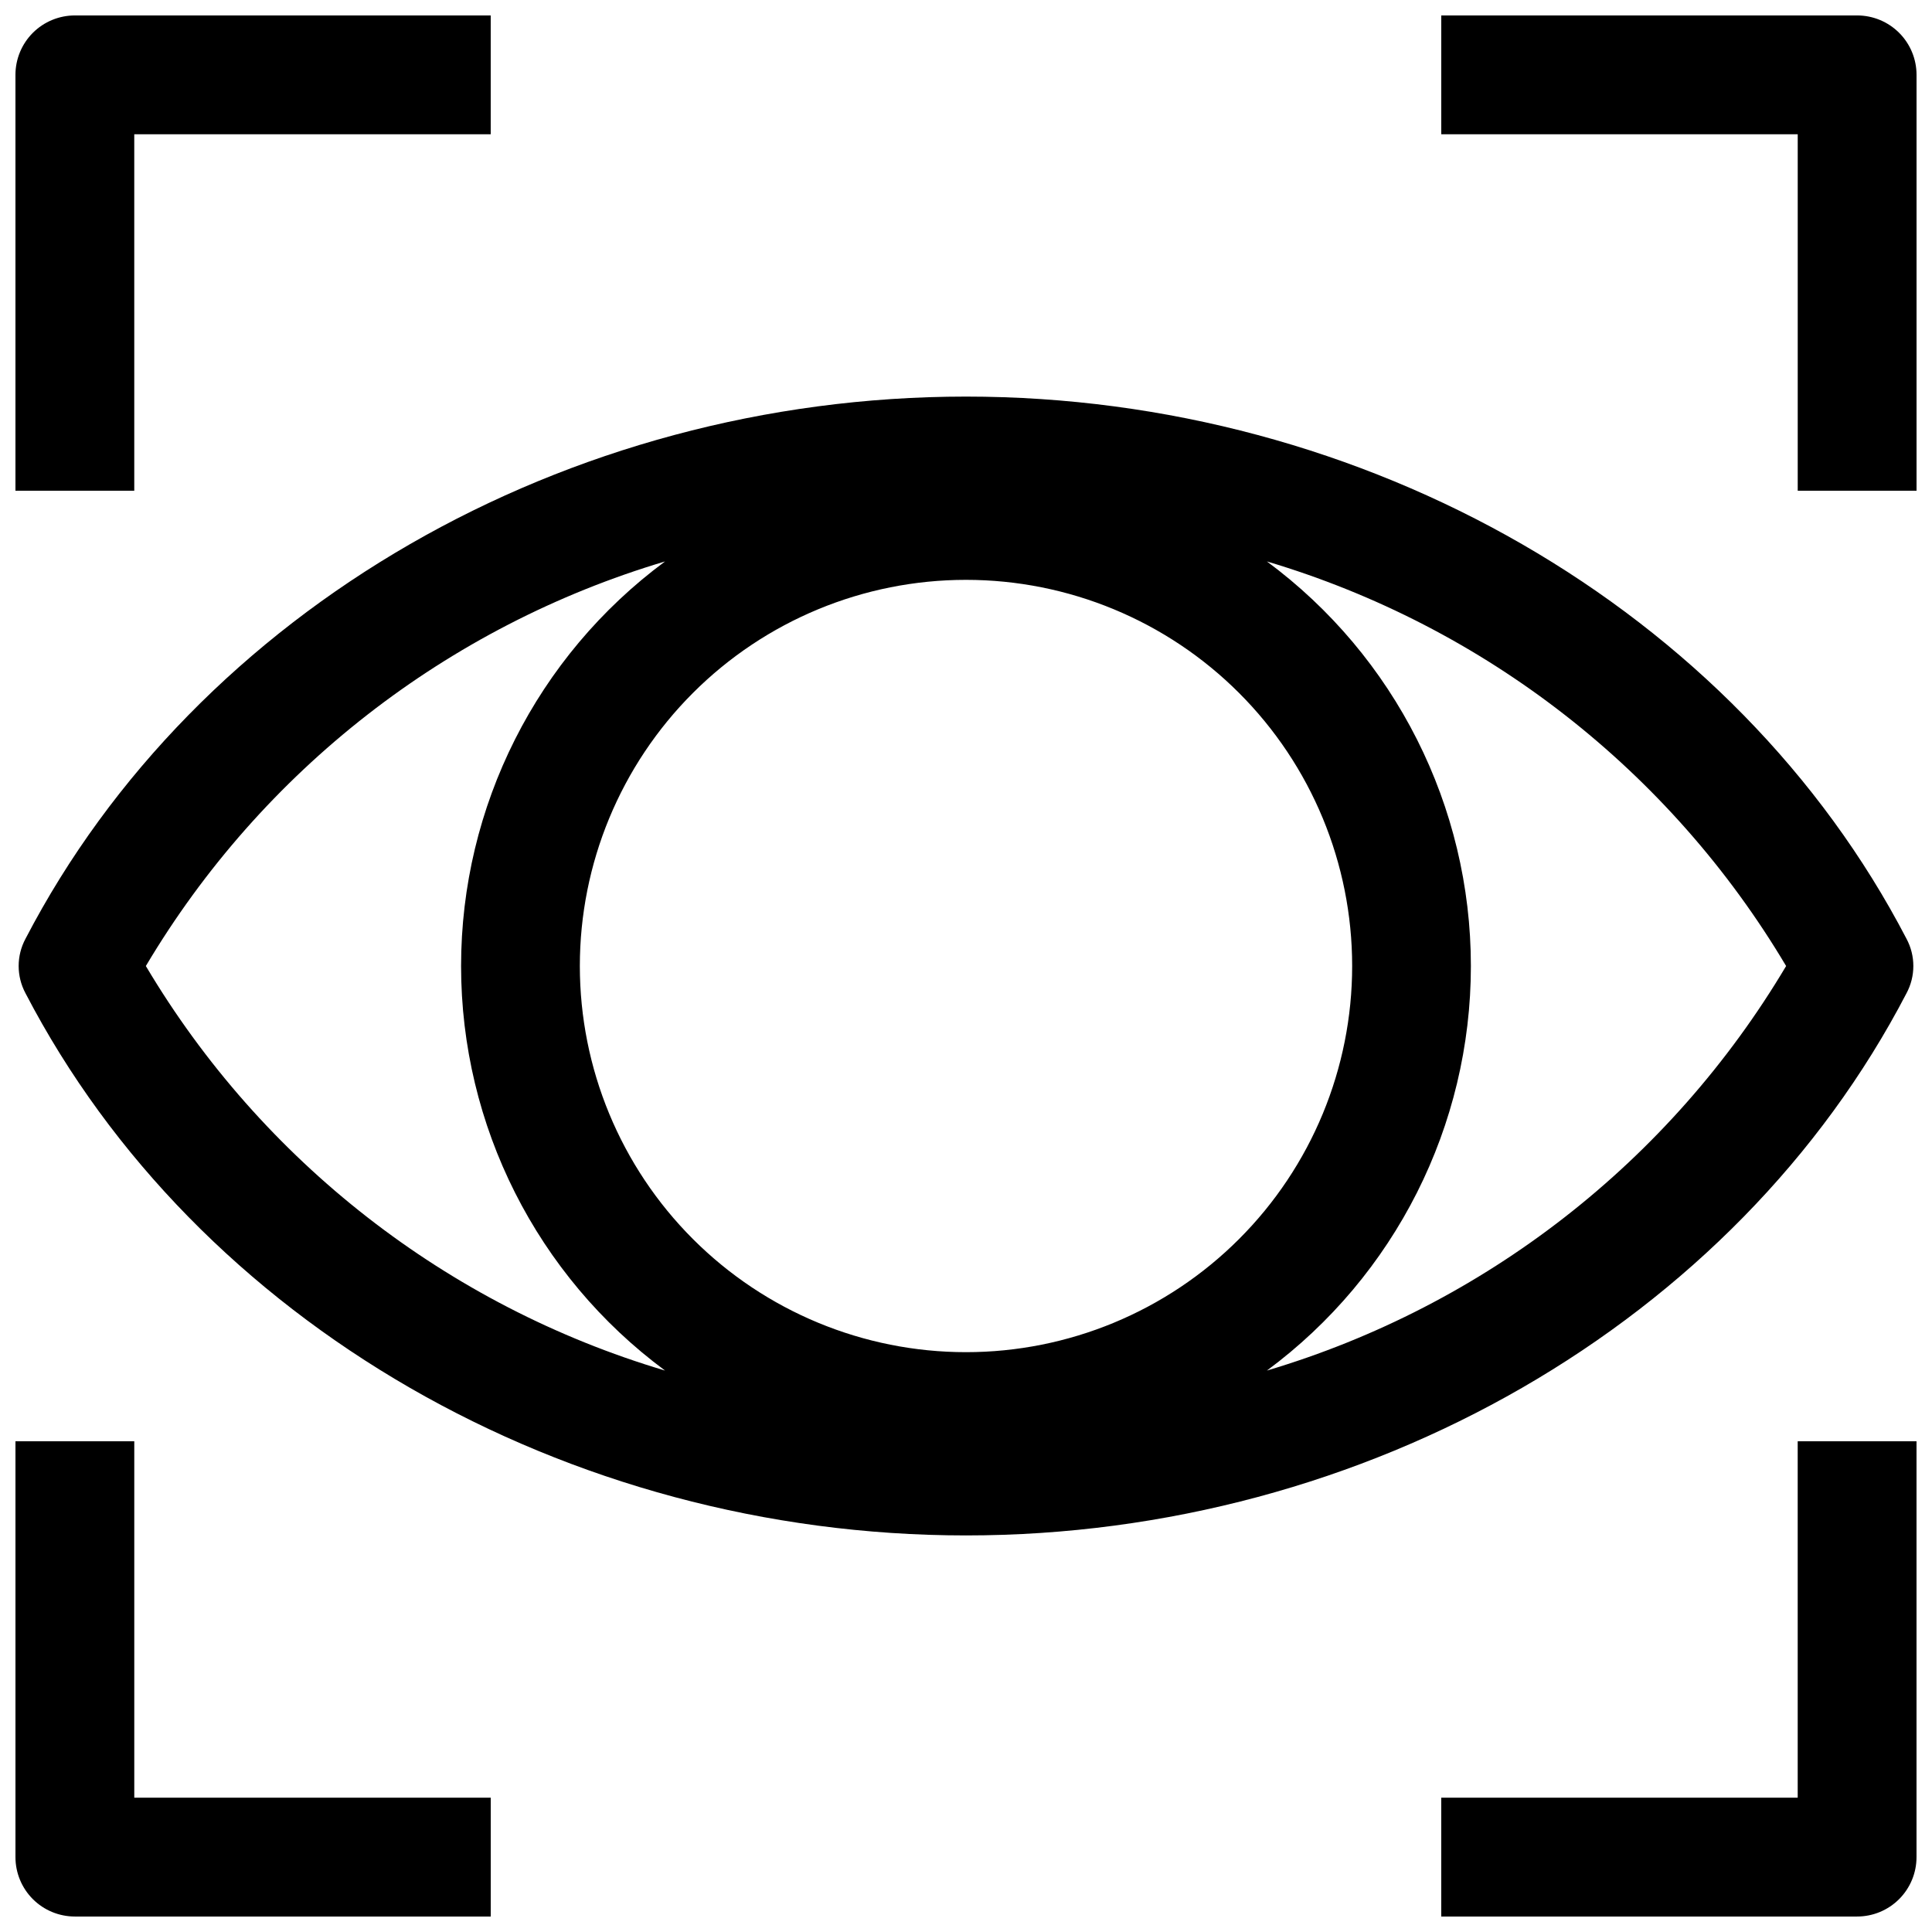
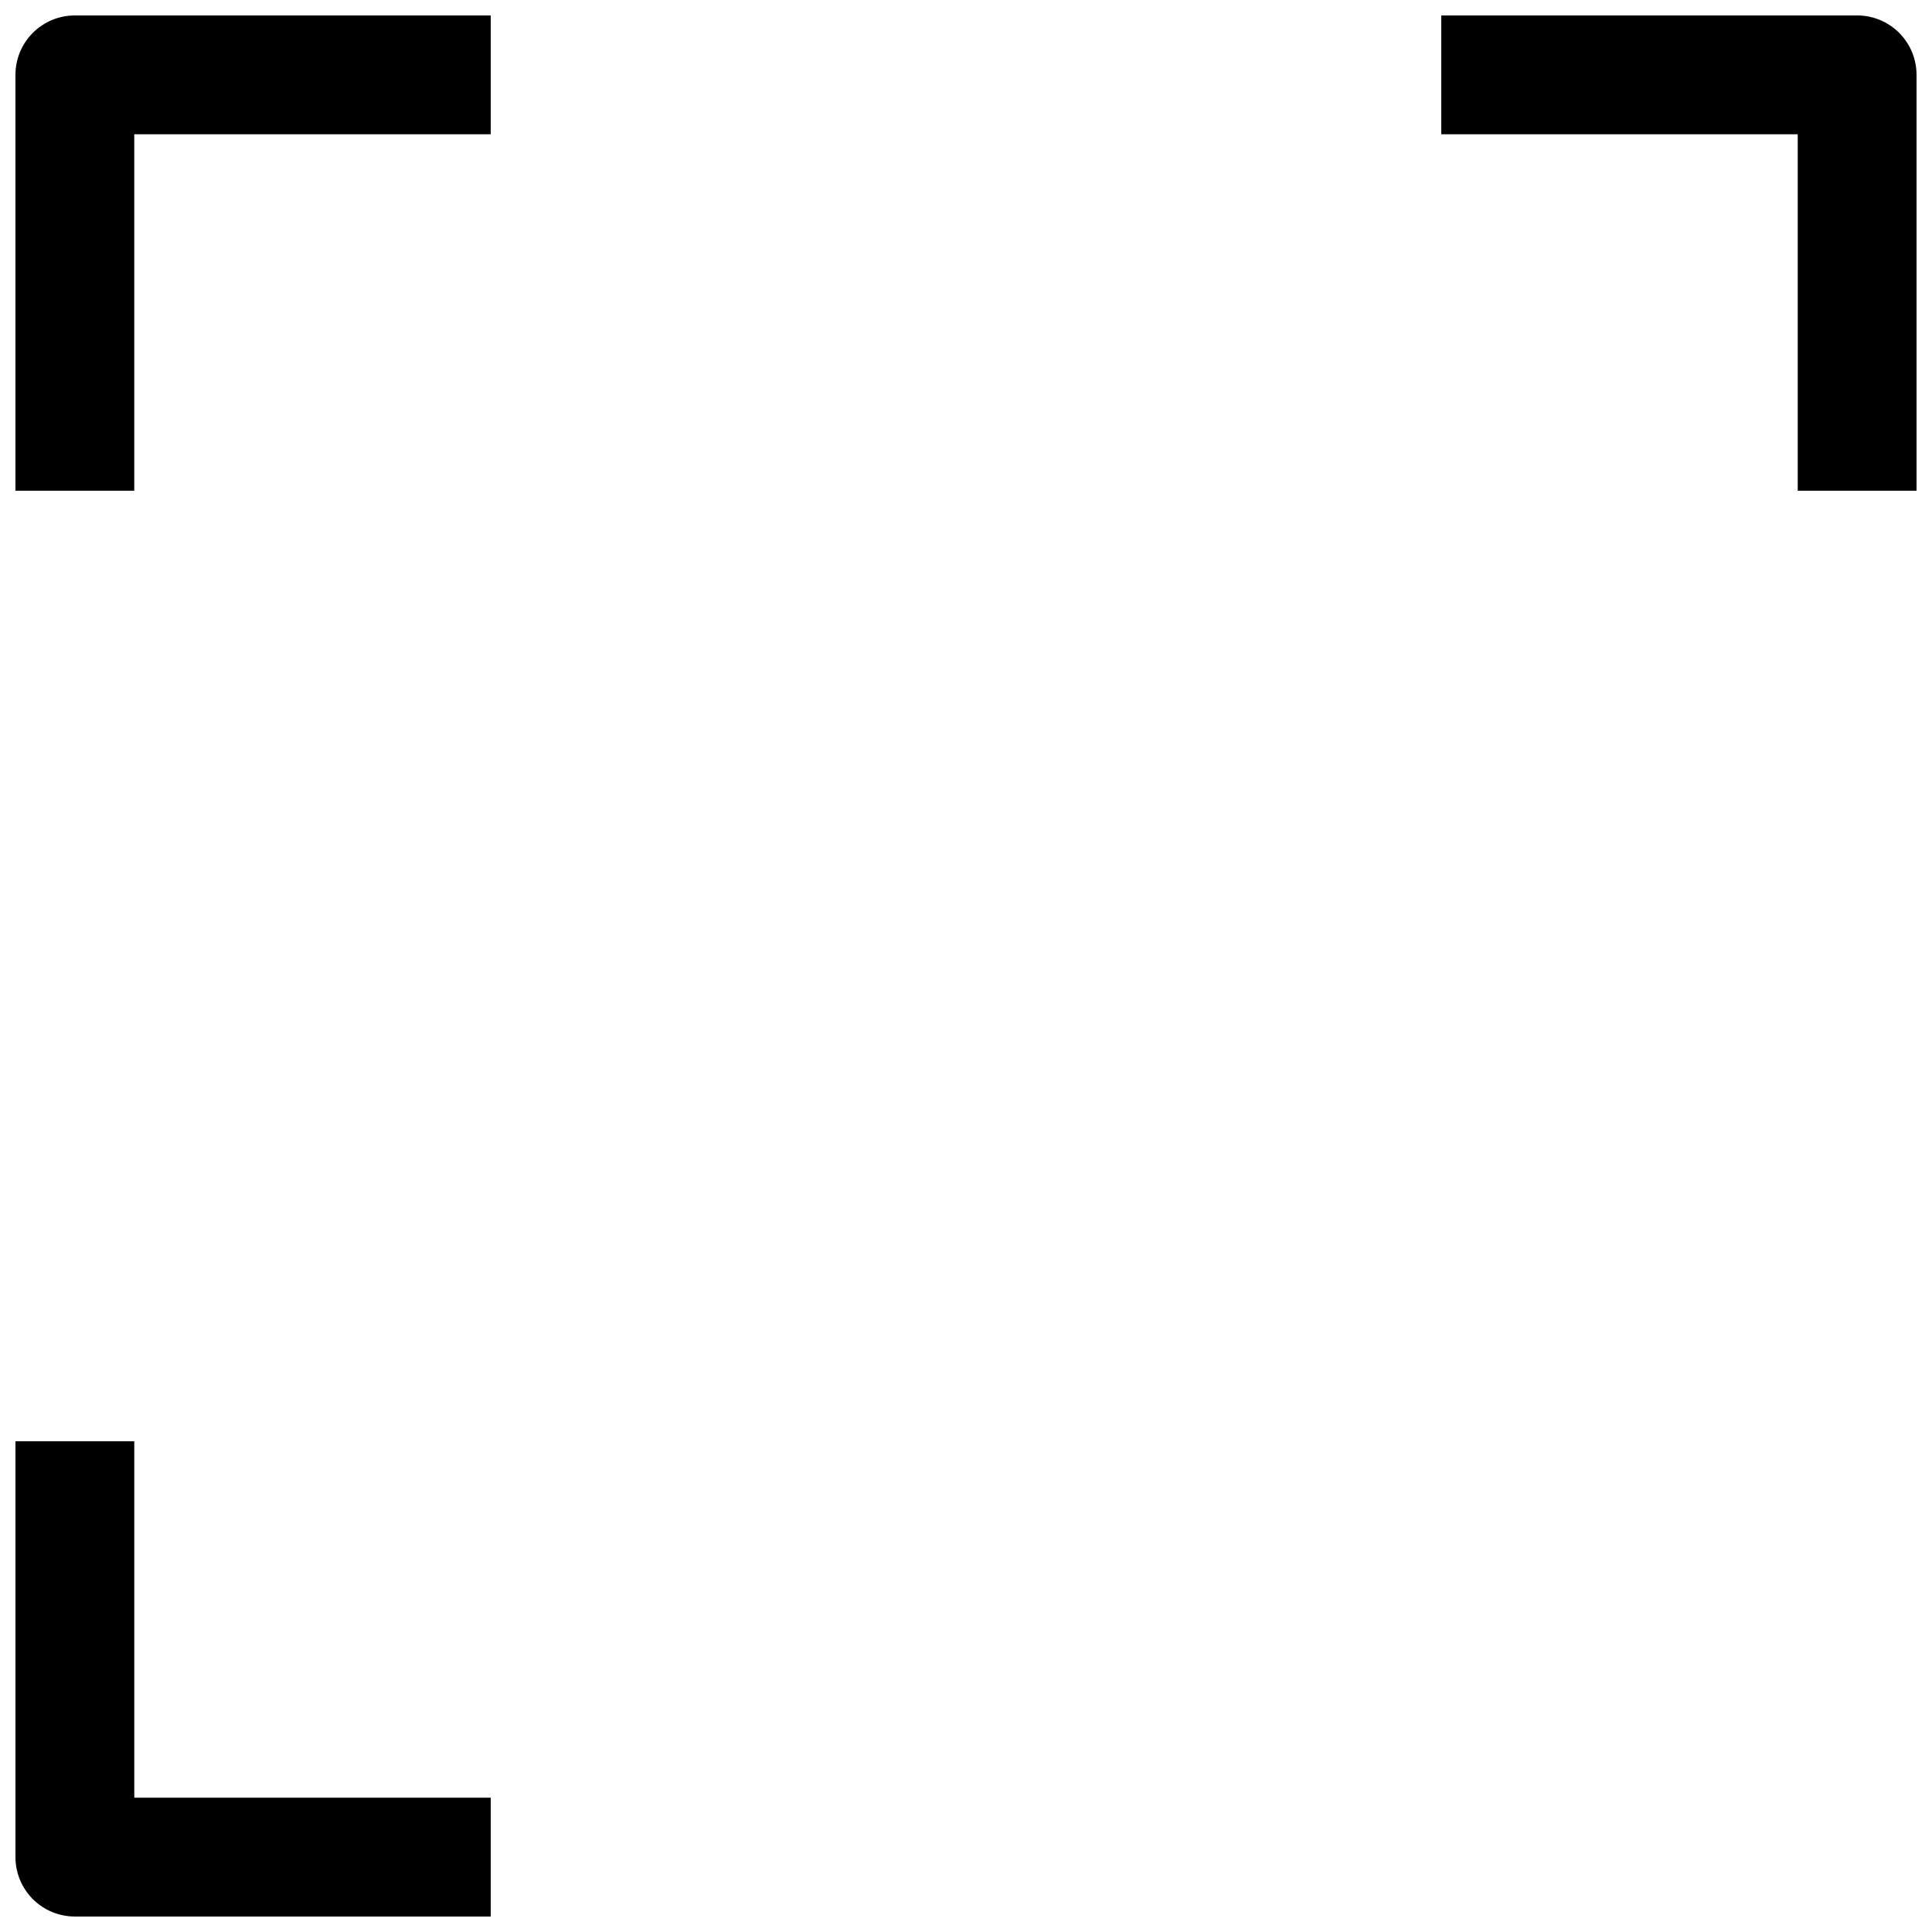
<svg xmlns="http://www.w3.org/2000/svg" width="800px" height="800px" version="1.1" viewBox="144 144 512 512">
  <defs>
    <clipPath id="e">
      <path d="m148.09 249h503.81v302h-503.81z" />
    </clipPath>
    <clipPath id="d">
      <path d="m148.09 148.09h126.91v126.91h-126.91z" />
    </clipPath>
    <clipPath id="c">
      <path d="m525 148.09h126.9v126.91h-126.9z" />
    </clipPath>
    <clipPath id="b">
      <path d="m148.09 525h126.91v126.9h-126.91z" />
    </clipPath>
    <clipPath id="a">
-       <path d="m525 525h126.9v126.9h-126.9z" />
-     </clipPath>
+       </clipPath>
  </defs>
  <g>
    <g clip-path="url(#e)">
-       <path d="m150.77 392.76c-2.434 4.519-2.434 9.961 0 14.484 45.344 87.219 143.19 143.66 249.23 143.66 106.04 0 203.88-56.445 249.23-143.66 2.434-4.523 2.434-9.965 0-14.484-45.344-87.223-143.19-143.66-249.23-143.66-106.04 0-203.89 56.441-249.23 143.66zm249.23-95.094c27.141 0 53.168 10.781 72.359 29.973 19.195 19.191 29.977 45.219 29.977 72.363 0 27.141-10.781 53.168-29.977 72.359-19.191 19.195-45.219 29.977-72.359 29.977-27.145 0-53.172-10.781-72.363-29.977-19.191-19.191-29.973-45.219-29.973-72.359 0-27.145 10.781-53.172 29.973-72.363 19.191-19.191 45.219-29.973 72.363-29.973zm217.34 102.34c-30.762 51.762-79.891 90.043-137.6 107.21 34-25.145 54.059-64.926 54.059-107.21s-20.059-82.074-54.059-107.22c57.711 17.176 106.84 55.453 137.6 107.22zm-297.09-107.22c-34 25.145-54.059 64.93-54.059 107.22s20.059 82.07 54.059 107.21c-57.711-17.172-106.84-55.453-137.6-107.21 30.762-51.766 79.891-90.043 137.6-107.22z" />
-     </g>
+       </g>
    <g clip-path="url(#d)">
      <path d="m179.58 179.58h94.465v-31.488h-110.21c-4.172 0-8.18 1.66-11.133 4.609-2.949 2.953-4.609 6.961-4.609 11.133v110.21h31.488z" />
    </g>
    <g clip-path="url(#c)">
      <path d="m636.16 148.09h-110.21v31.488h94.465v94.465h31.488v-110.21c0-4.172-1.656-8.18-4.609-11.133-2.953-2.949-6.957-4.609-11.133-4.609z" />
    </g>
    <g clip-path="url(#b)">
      <path d="m163.84 651.9h110.21v-31.488h-94.465v-94.465h-31.488v110.21c0 4.176 1.66 8.18 4.609 11.133 2.953 2.953 6.961 4.609 11.133 4.609z" />
    </g>
    <g clip-path="url(#a)">
      <path d="m620.41 620.41h-94.465v31.488h110.21c4.176 0 8.18-1.656 11.133-4.609s4.609-6.957 4.609-11.133v-110.21h-31.488z" />
    </g>
  </g>
</svg>